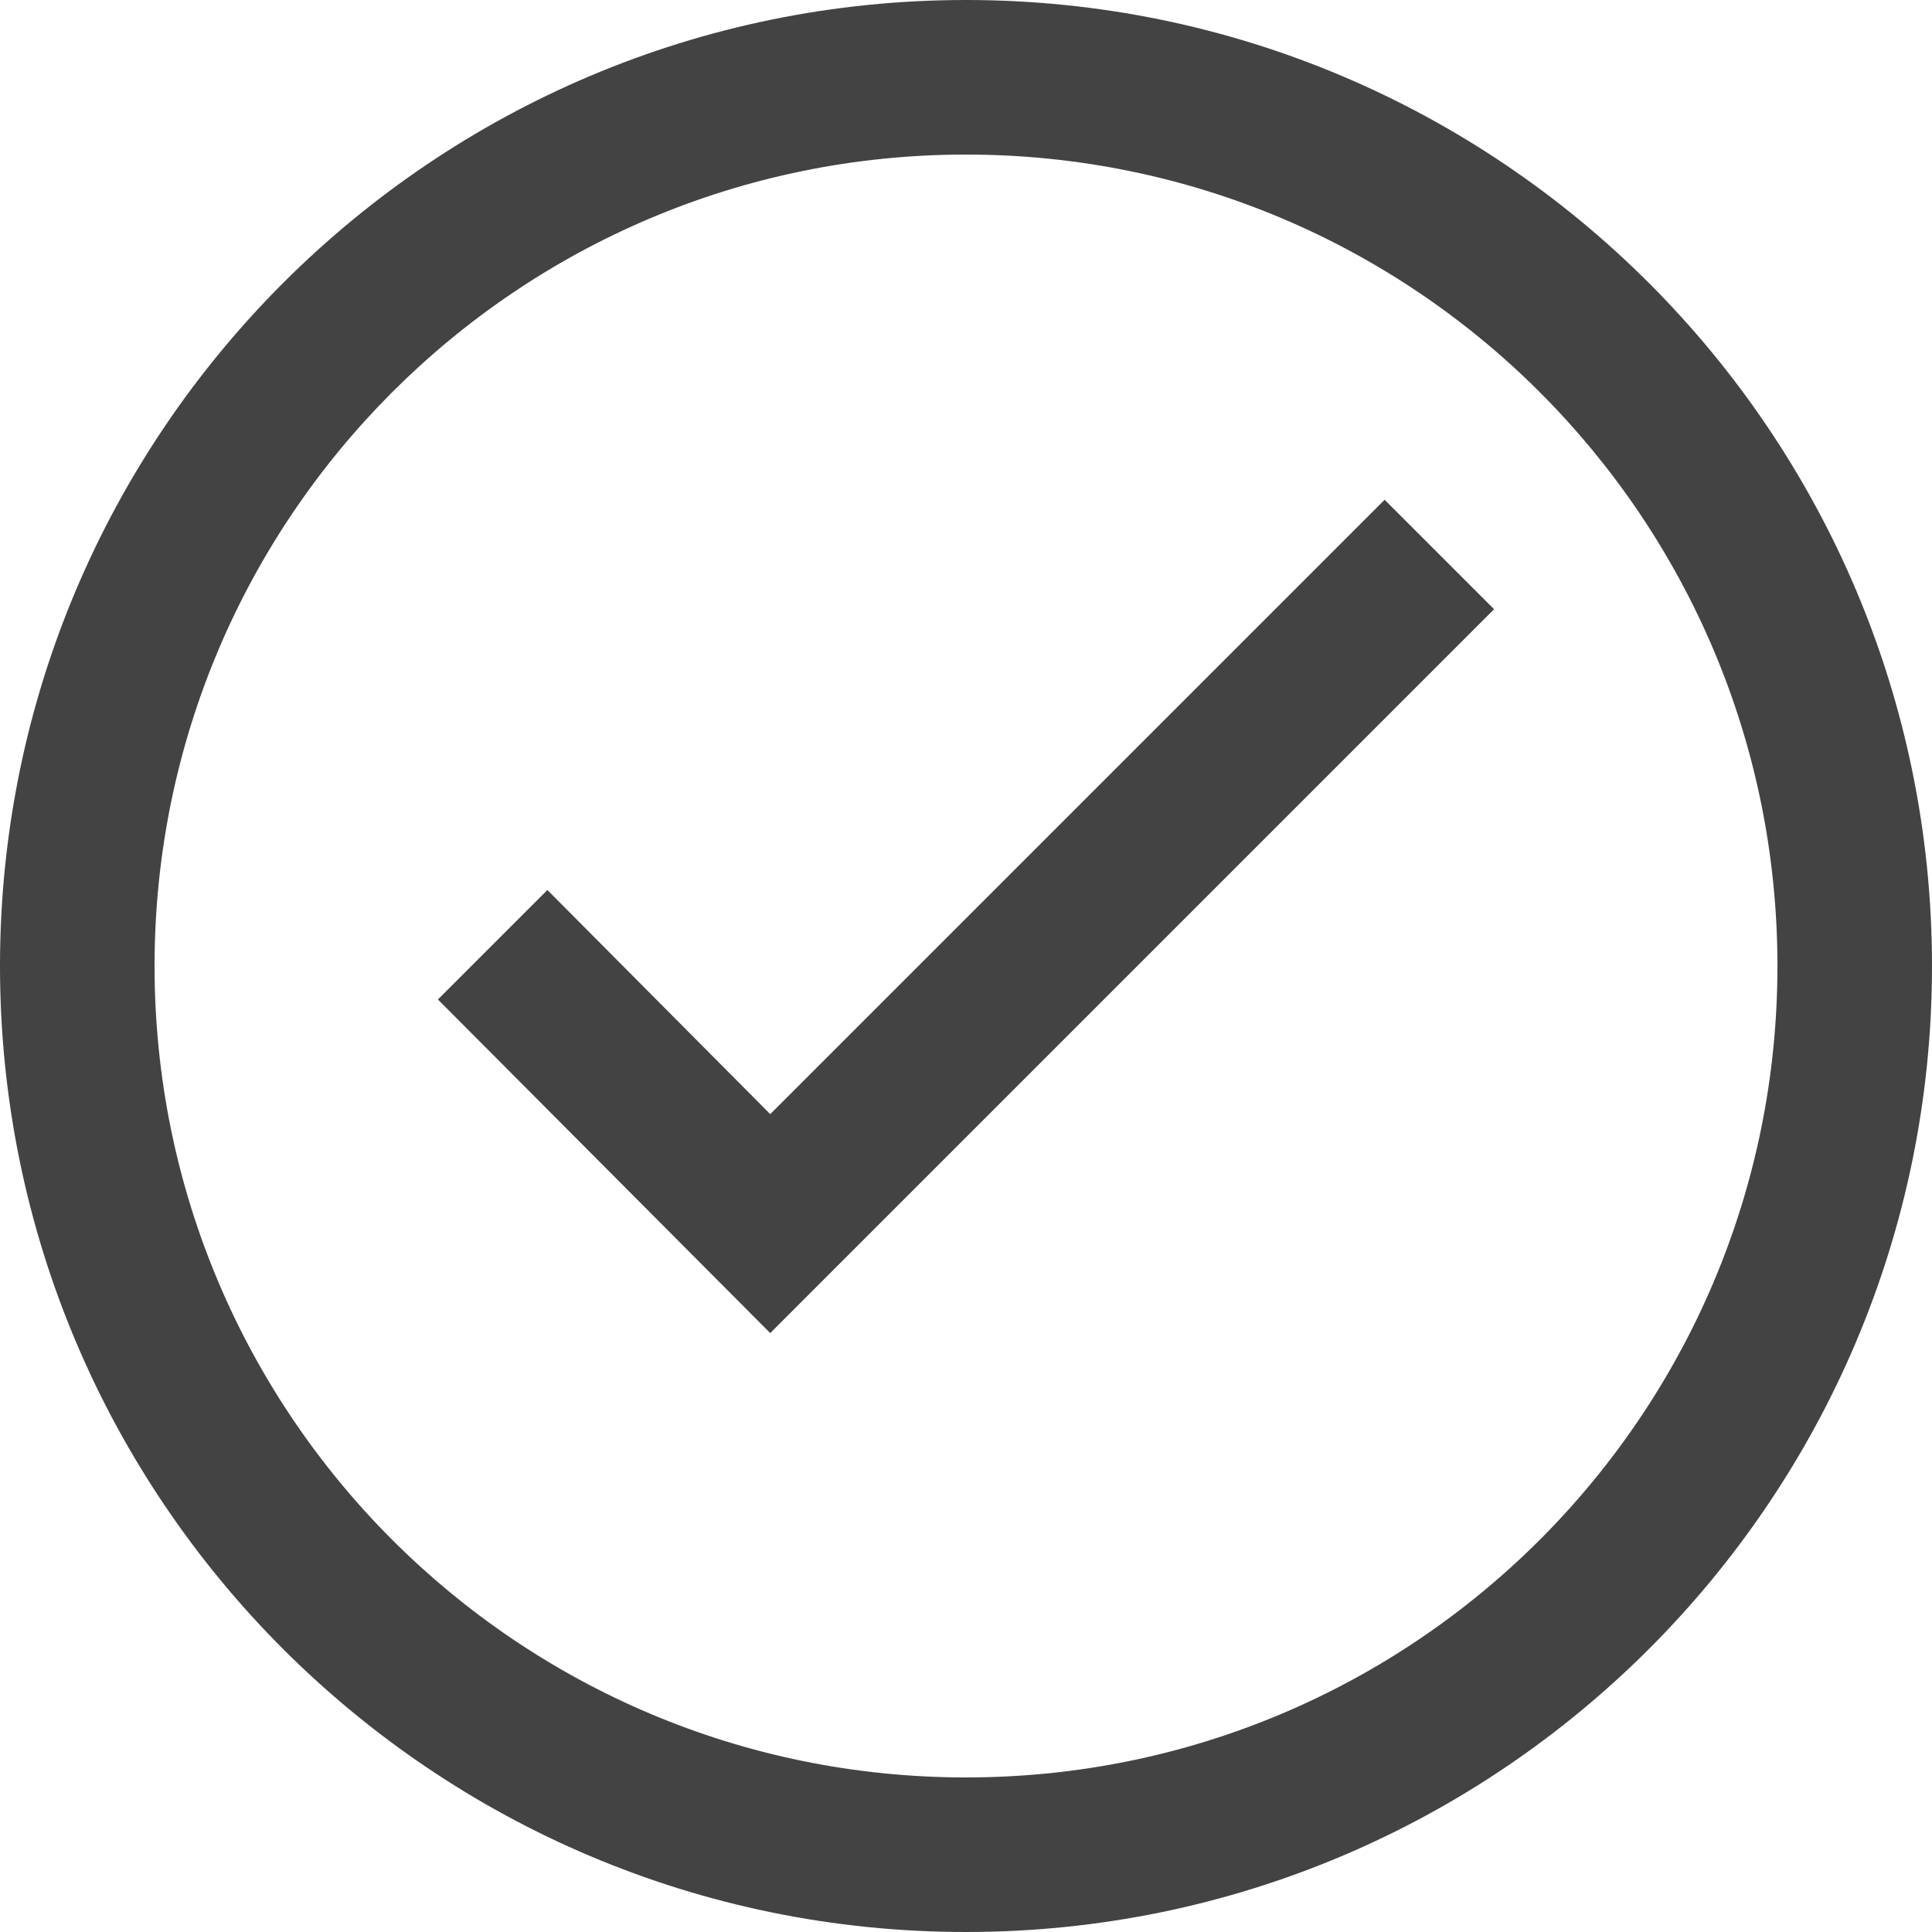
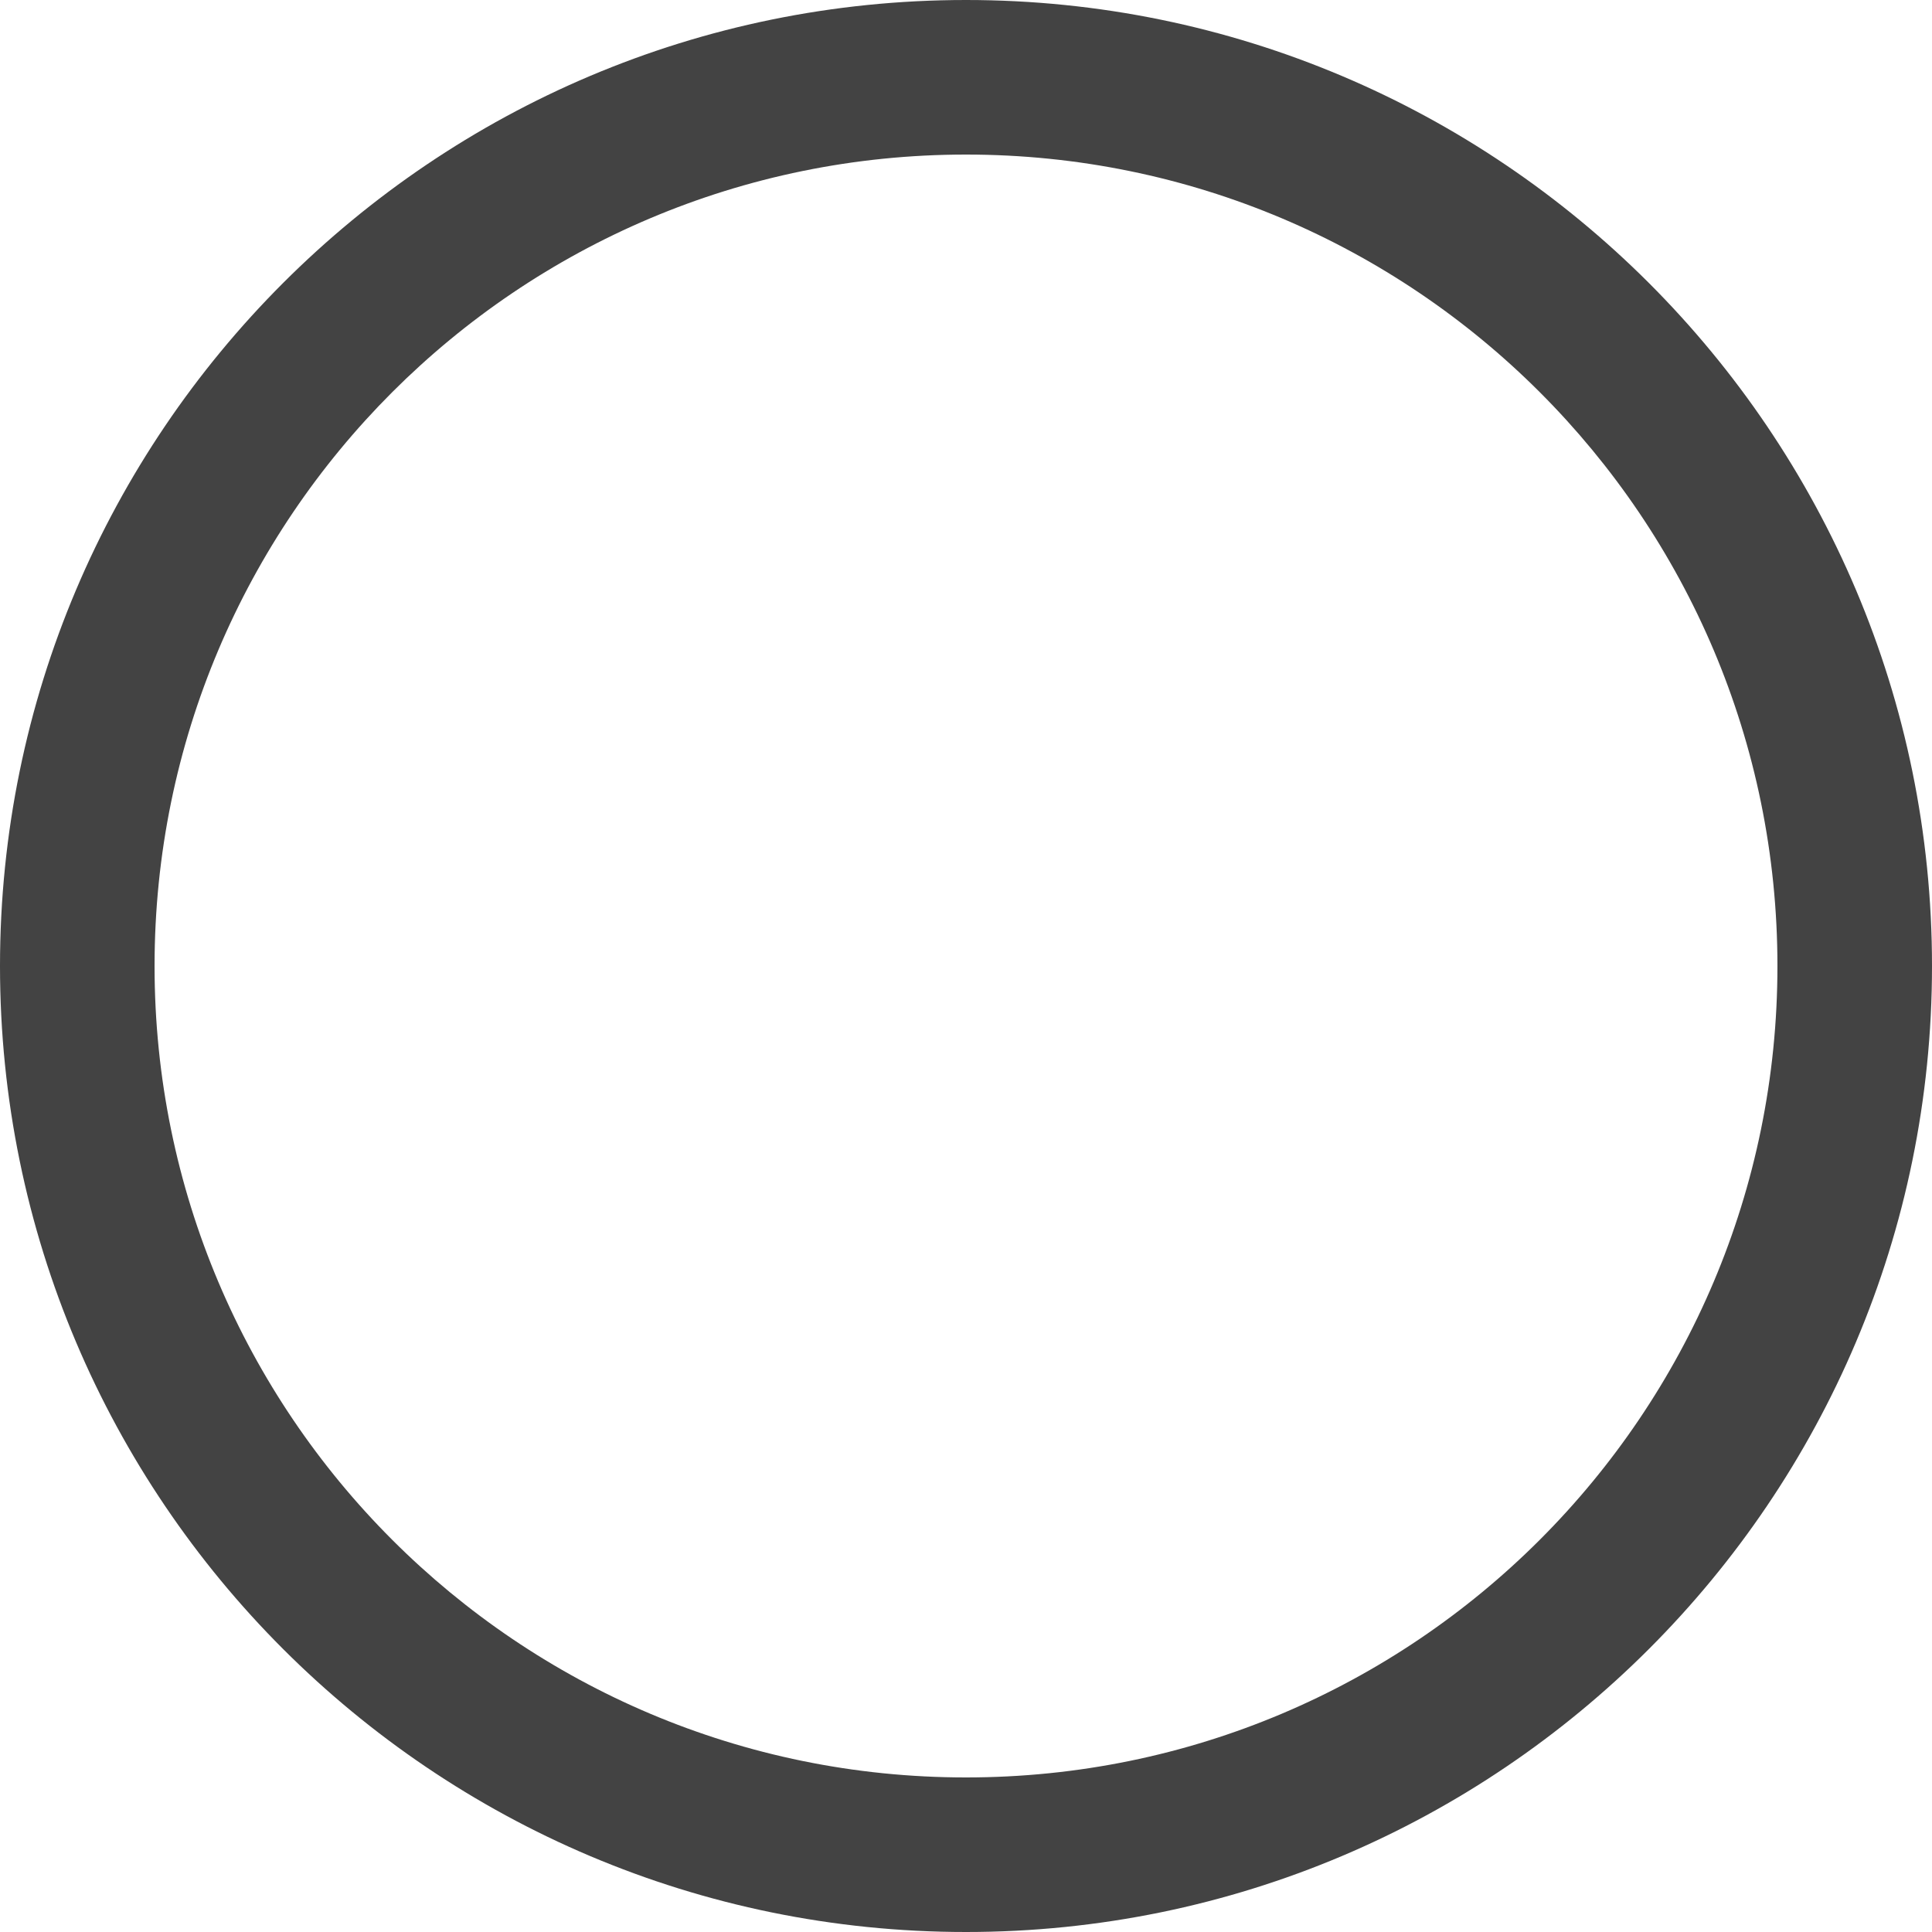
<svg xmlns="http://www.w3.org/2000/svg" version="1.1" id="Layer_1" x="0px" y="0px" viewBox="0 0 150 150" style="enable-background:new 0 0 150 150;" xml:space="preserve">
  <style type="text/css">
	.st0{fill:#434343;}
	.st1{fill:none;stroke:#821732;stroke-width:9;stroke-linecap:round;stroke-linejoin:round;stroke-miterlimit:10;}
</style>
  <g>
-     <polygon class="st0" points="59.8,103.5 34,77.6 42.5,69.1 59.8,86.5 107.5,38.8 116,47.3  " />
    <g>
      <path class="st0" d="M75,12c-34.8,0-63,28.2-63,63s28.2,63,63,63c34.8,0,63-28.2,63-63S109.8,12,75,12 M150,75    c0,41.4-33.6,75-75,75S0,116.4,0,75S33.6,0,75,0S150,33.6,150,75" />
    </g>
  </g>
</svg>